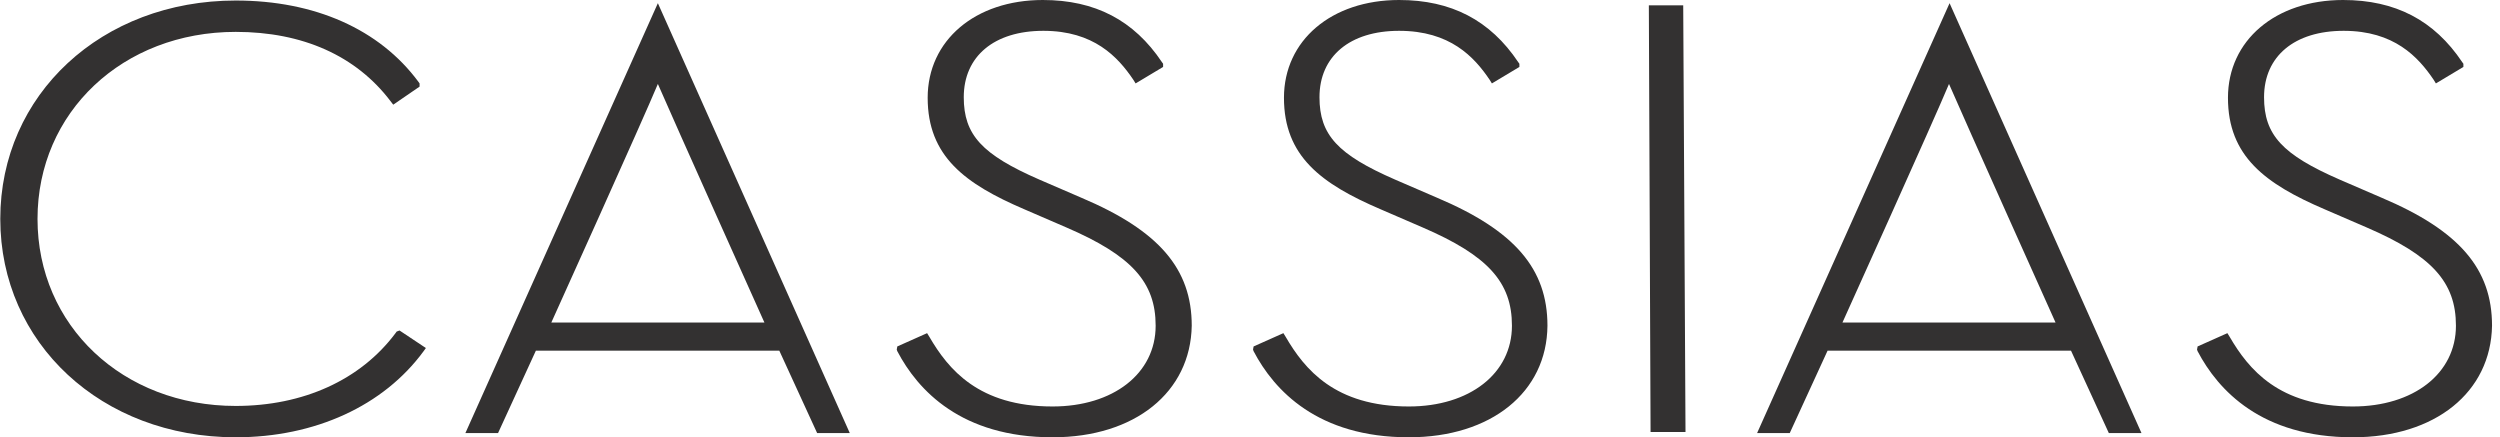
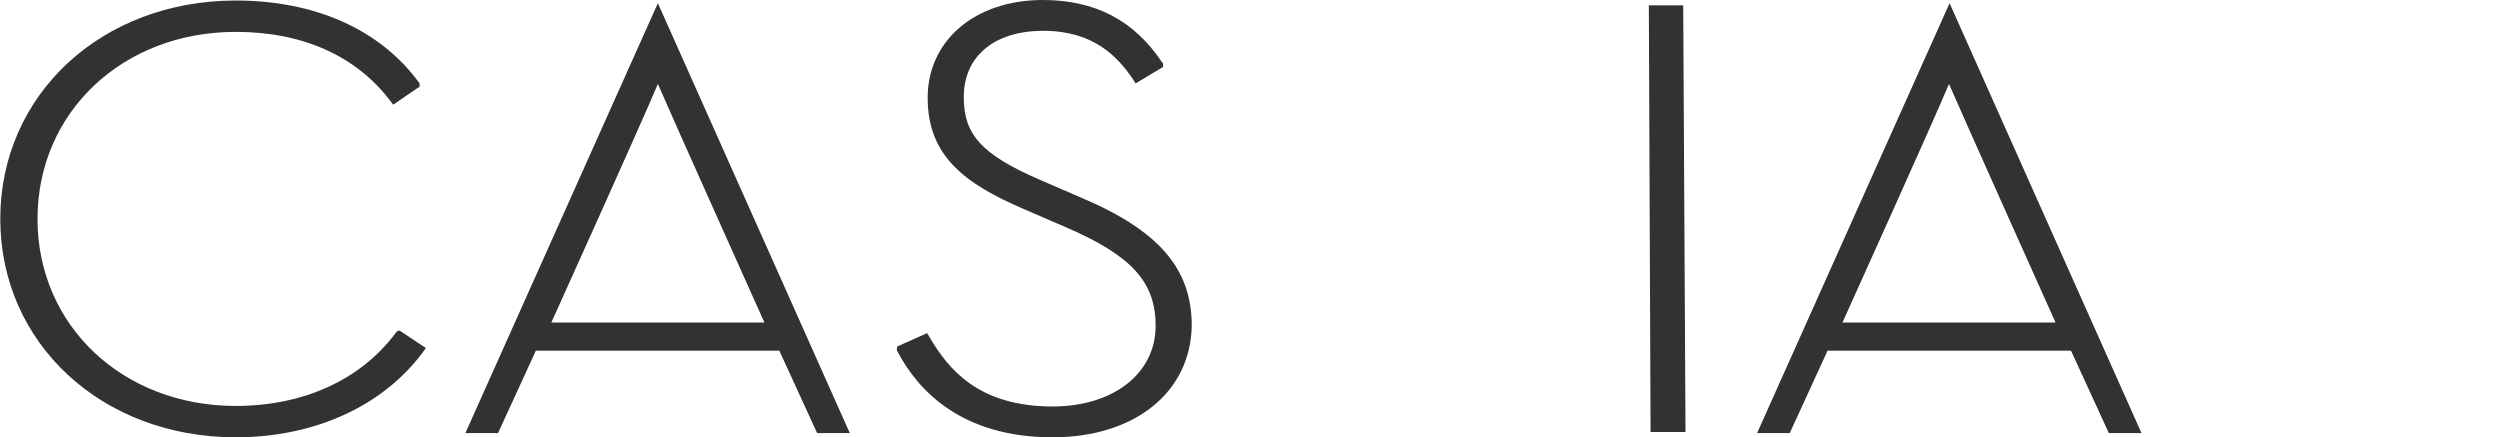
<svg xmlns="http://www.w3.org/2000/svg" width="303" height="53" viewBox="0 0 303 53" fill="none">
  <path d="M28.568 53C12.322 53 0.034 41.601 0.034 26.532C0.034 11.463 12.322 0.064 28.568 0.064C38.149 0.064 45.994 3.542 50.715 9.917L50.853 10.111V10.497L47.66 12.687L47.313 12.236C43.147 6.762 36.691 3.864 28.568 3.864C14.891 3.864 4.547 13.588 4.547 26.532C4.547 39.476 14.891 49.2 28.568 49.2C36.76 49.2 43.703 46.045 47.938 40.378L48.077 40.185L48.424 40.056L51.617 42.181L51.34 42.567C46.48 49.2 38.149 53 28.568 53Z" fill="#333131" />
  <path d="M127.568 53C116.53 53 111.254 47.333 108.754 42.567L108.685 42.374L108.754 41.988L112.364 40.378L112.642 40.829C114.933 44.757 118.613 49.265 127.568 49.265C134.928 49.265 140.065 45.272 140.065 39.476C140.065 34.196 137.149 30.976 129.235 27.563L124.167 25.373C116.946 22.282 112.434 18.933 112.434 11.849C112.434 4.894 118.196 0 126.388 0C132.706 0 137.427 2.447 140.829 7.535L140.968 7.728V8.114L137.635 10.111L137.357 9.66C135.483 6.891 132.567 3.735 126.458 3.735C120.487 3.735 116.808 6.826 116.808 11.785C116.808 16.357 119.029 18.74 125.972 21.767L131.04 23.956C140.482 27.949 144.439 32.586 144.439 39.476C144.3 47.526 137.566 53 127.568 53Z" fill="#333131" />
-   <path d="M127.569 52.742C116.669 52.742 111.392 47.14 108.963 42.439L108.824 42.181L112.225 40.636L112.364 40.893C114.655 44.886 118.474 49.458 127.499 49.458C134.997 49.458 140.204 45.337 140.204 39.476C140.204 34.067 137.219 30.847 129.235 27.369L124.167 25.18C117.016 22.089 112.573 18.804 112.573 11.849C112.573 5.023 118.196 0.193 126.319 0.193C132.498 0.193 137.149 2.64 140.551 7.663L140.69 7.921L137.566 9.789L137.357 9.531C135.483 6.697 132.498 3.478 126.249 3.478C120.14 3.478 116.391 6.633 116.391 11.72C116.391 16.357 118.682 18.869 125.694 21.895L130.762 24.085C140.065 28.013 144.022 32.586 144.022 39.412C144.092 47.397 137.427 52.742 127.569 52.742Z" fill="#333131" />
-   <path d="M170.751 53C159.713 53 154.436 47.333 151.937 42.567L151.867 42.374L151.937 41.988L155.547 40.378L155.825 40.829C158.116 44.757 161.795 49.265 170.751 49.265C178.11 49.265 183.248 45.272 183.248 39.476C183.248 34.196 180.332 30.976 172.417 27.563L167.349 25.373C160.129 22.282 155.616 18.933 155.616 11.849C155.616 4.894 161.379 0 169.571 0C175.889 0 180.609 2.447 184.011 7.535L184.15 7.728V8.114L180.818 10.111L180.54 9.66C178.666 6.891 175.75 3.735 169.571 3.735C163.6 3.735 159.921 6.826 159.921 11.785C159.921 16.357 162.142 18.74 169.085 21.767L174.153 23.956C183.595 27.949 187.552 32.586 187.552 39.476C187.483 47.526 180.748 53 170.751 53Z" fill="#333131" />
-   <path d="M170.751 52.742C159.851 52.742 154.575 47.14 152.145 42.439L152.006 42.181L155.408 40.636L155.547 40.893C157.838 44.886 161.656 49.458 170.682 49.458C178.18 49.458 183.387 45.337 183.387 39.476C183.387 34.067 180.401 30.847 172.417 27.369L167.349 25.18C160.198 22.089 155.755 18.804 155.755 11.849C155.755 5.023 161.379 0.193 169.501 0.193C175.68 0.193 180.401 2.64 183.734 7.663L183.873 7.921L180.748 9.789L180.54 9.531C178.666 6.697 175.68 3.478 169.432 3.478C163.323 3.478 159.574 6.633 159.574 11.72C159.574 16.357 161.795 18.869 168.877 21.895L173.945 24.085C183.248 28.013 187.205 32.586 187.205 39.412C187.205 47.397 180.61 52.742 170.751 52.742Z" fill="#333131" />
  <path d="M200.048 52.356L199.84 0.644H204.006L204.283 52.356H200.048Z" fill="#333131" />
-   <path d="M285.164 53C274.125 53 268.849 47.333 266.35 42.567L266.28 42.374L266.35 41.988L269.96 40.378L270.237 40.829C272.529 44.757 276.208 49.265 285.164 49.265C292.523 49.265 297.66 45.272 297.66 39.476C297.66 34.196 294.745 30.976 286.83 27.563L281.762 25.373C274.542 22.282 270.029 18.933 270.029 11.849C270.029 4.894 275.791 0 283.984 0C290.301 0 295.022 2.447 298.424 7.535L298.563 7.728V8.114L295.23 10.111L294.953 9.66C293.078 6.891 290.162 3.735 284.053 3.735C278.082 3.735 274.403 6.826 274.403 11.785C274.403 16.357 276.625 18.74 283.567 21.767L288.635 23.956C298.077 27.949 302.034 32.586 302.034 39.476C301.895 47.526 295.161 53 285.164 53Z" fill="#333131" />
  <path d="M79.734 0.386L56.407 52.485H60.365L64.947 42.503H94.453L99.035 52.485H102.992L79.734 0.386ZM66.821 39.09C66.821 39.09 77.999 14.361 79.734 10.175C81.539 14.361 92.647 39.09 92.647 39.09H66.821Z" fill="#333131" />
  <path d="M236.289 0.386L212.962 52.485H216.919L221.501 42.503H251.007L255.589 52.485H259.546L236.289 0.386ZM223.306 39.09C223.306 39.09 234.484 14.361 236.219 10.175C238.024 14.361 249.132 39.09 249.132 39.09H223.306Z" fill="#333131" />
</svg>